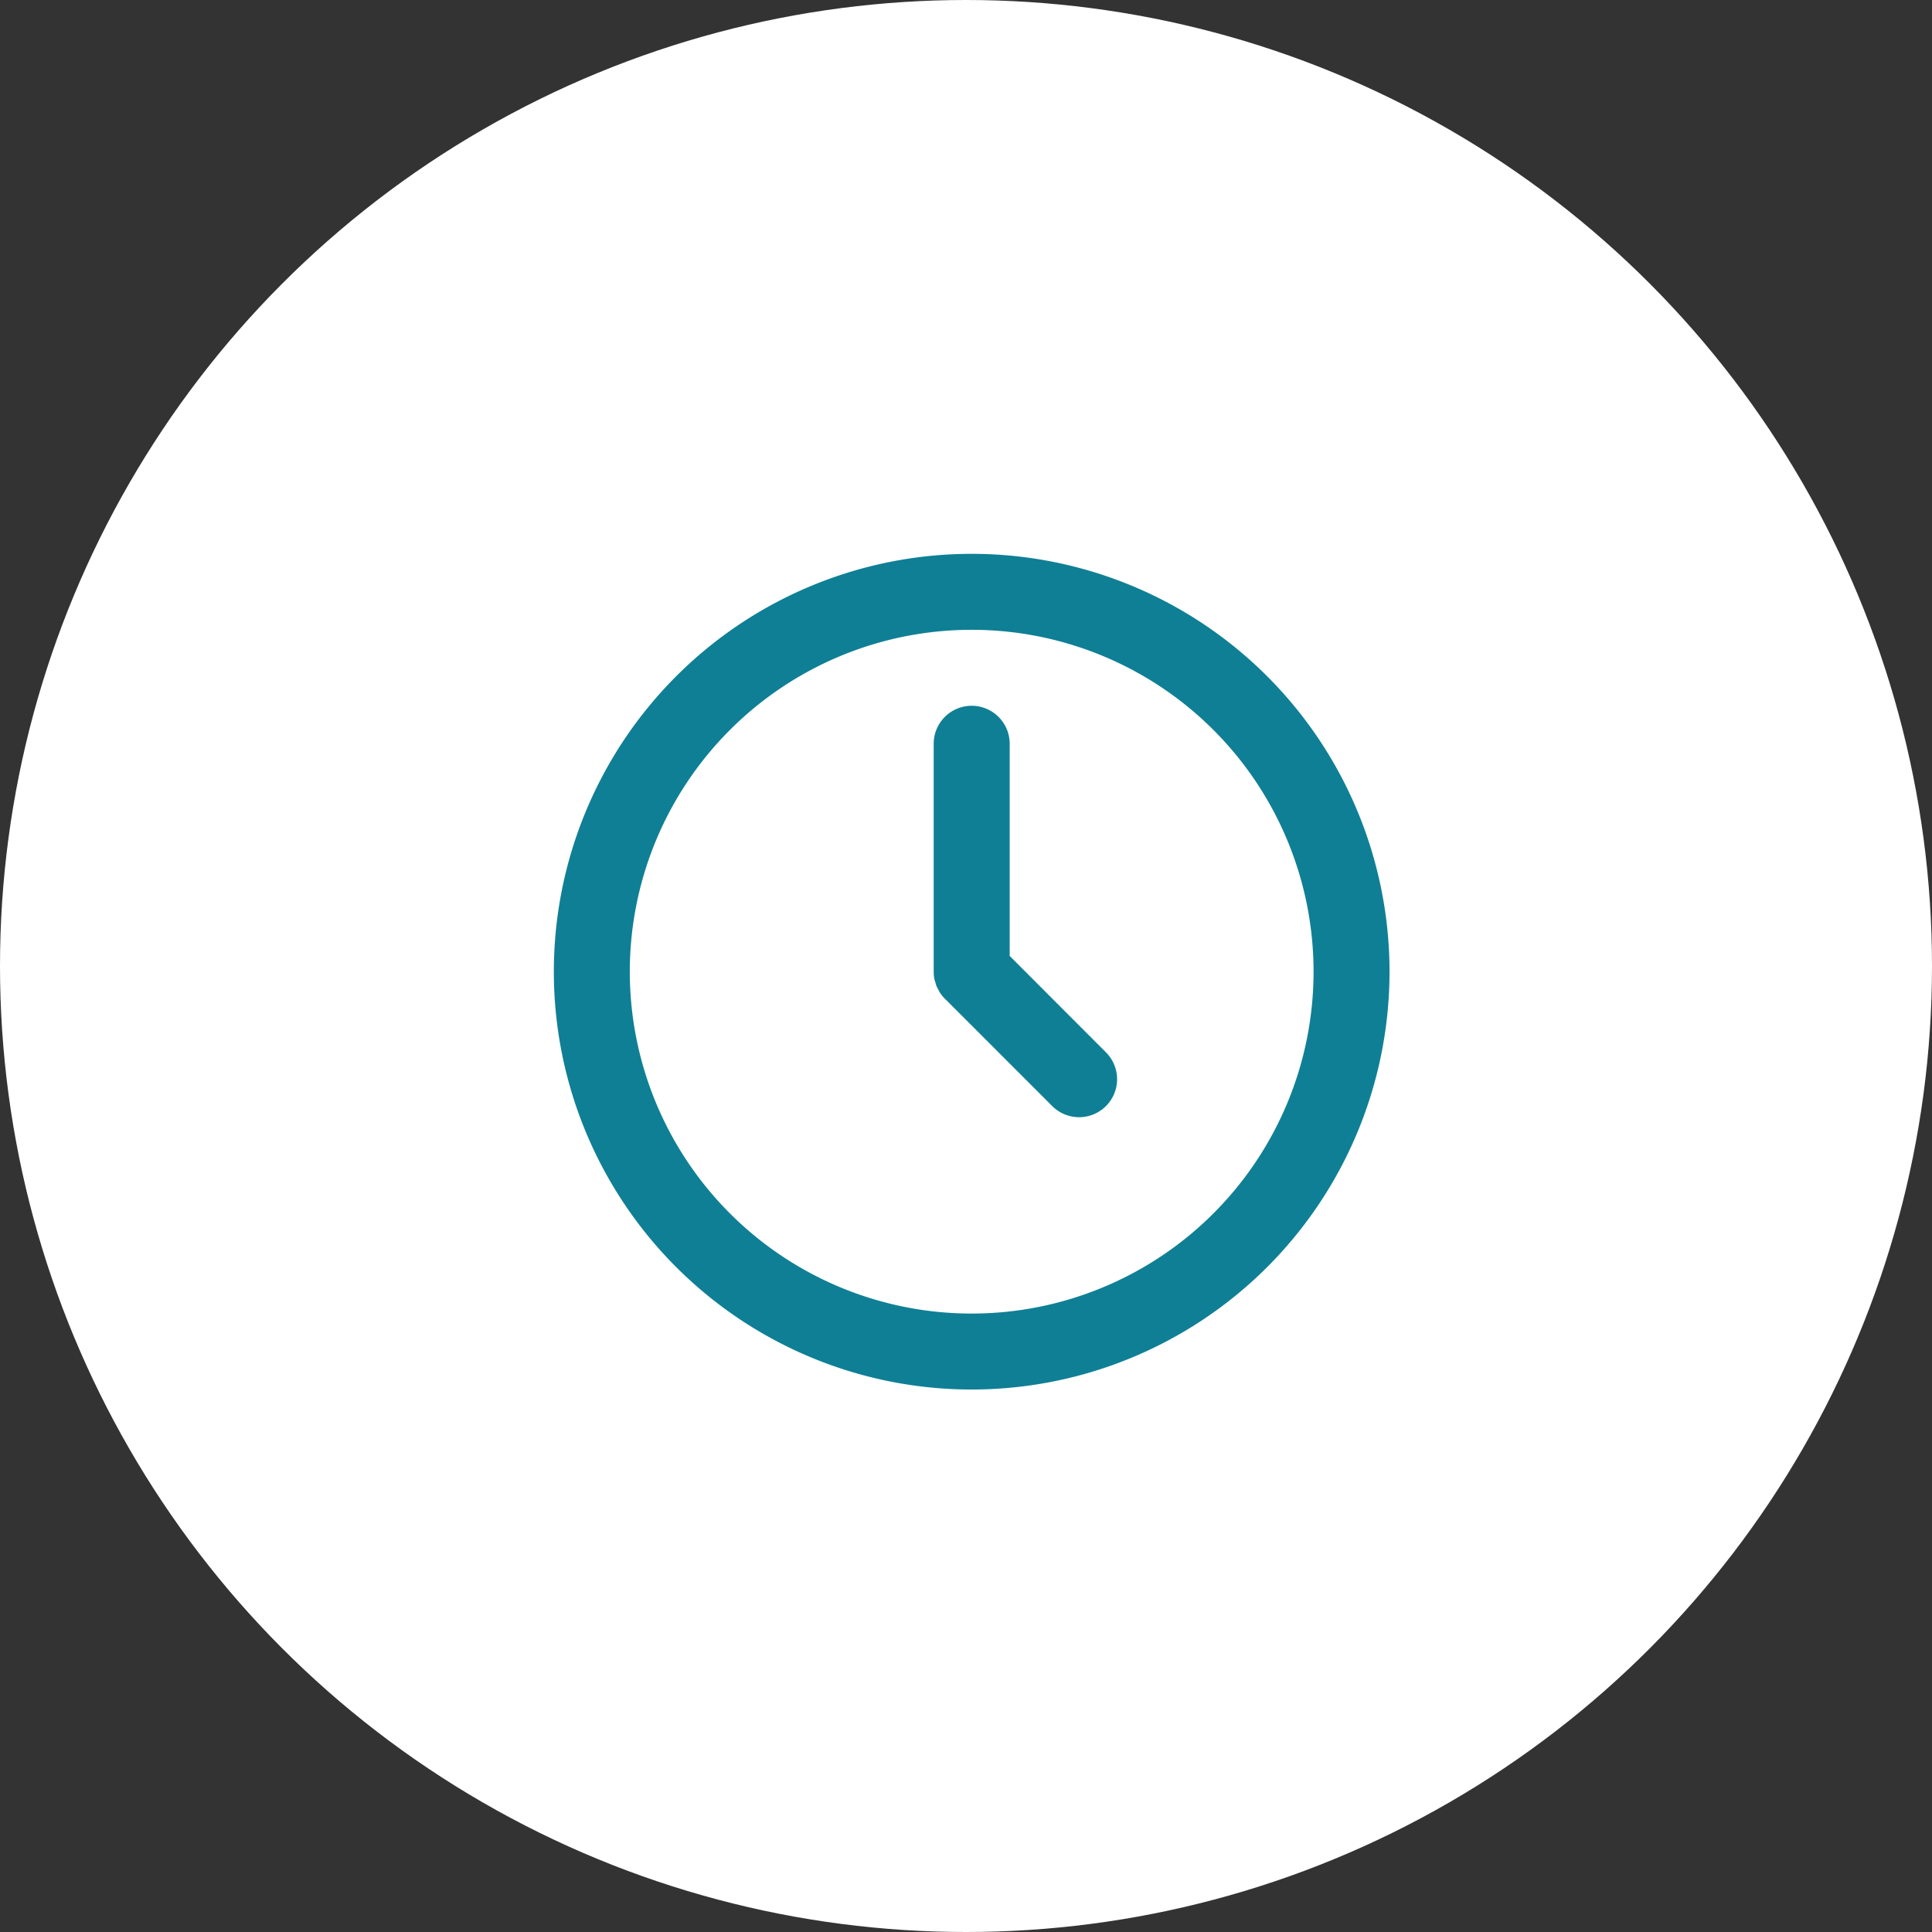
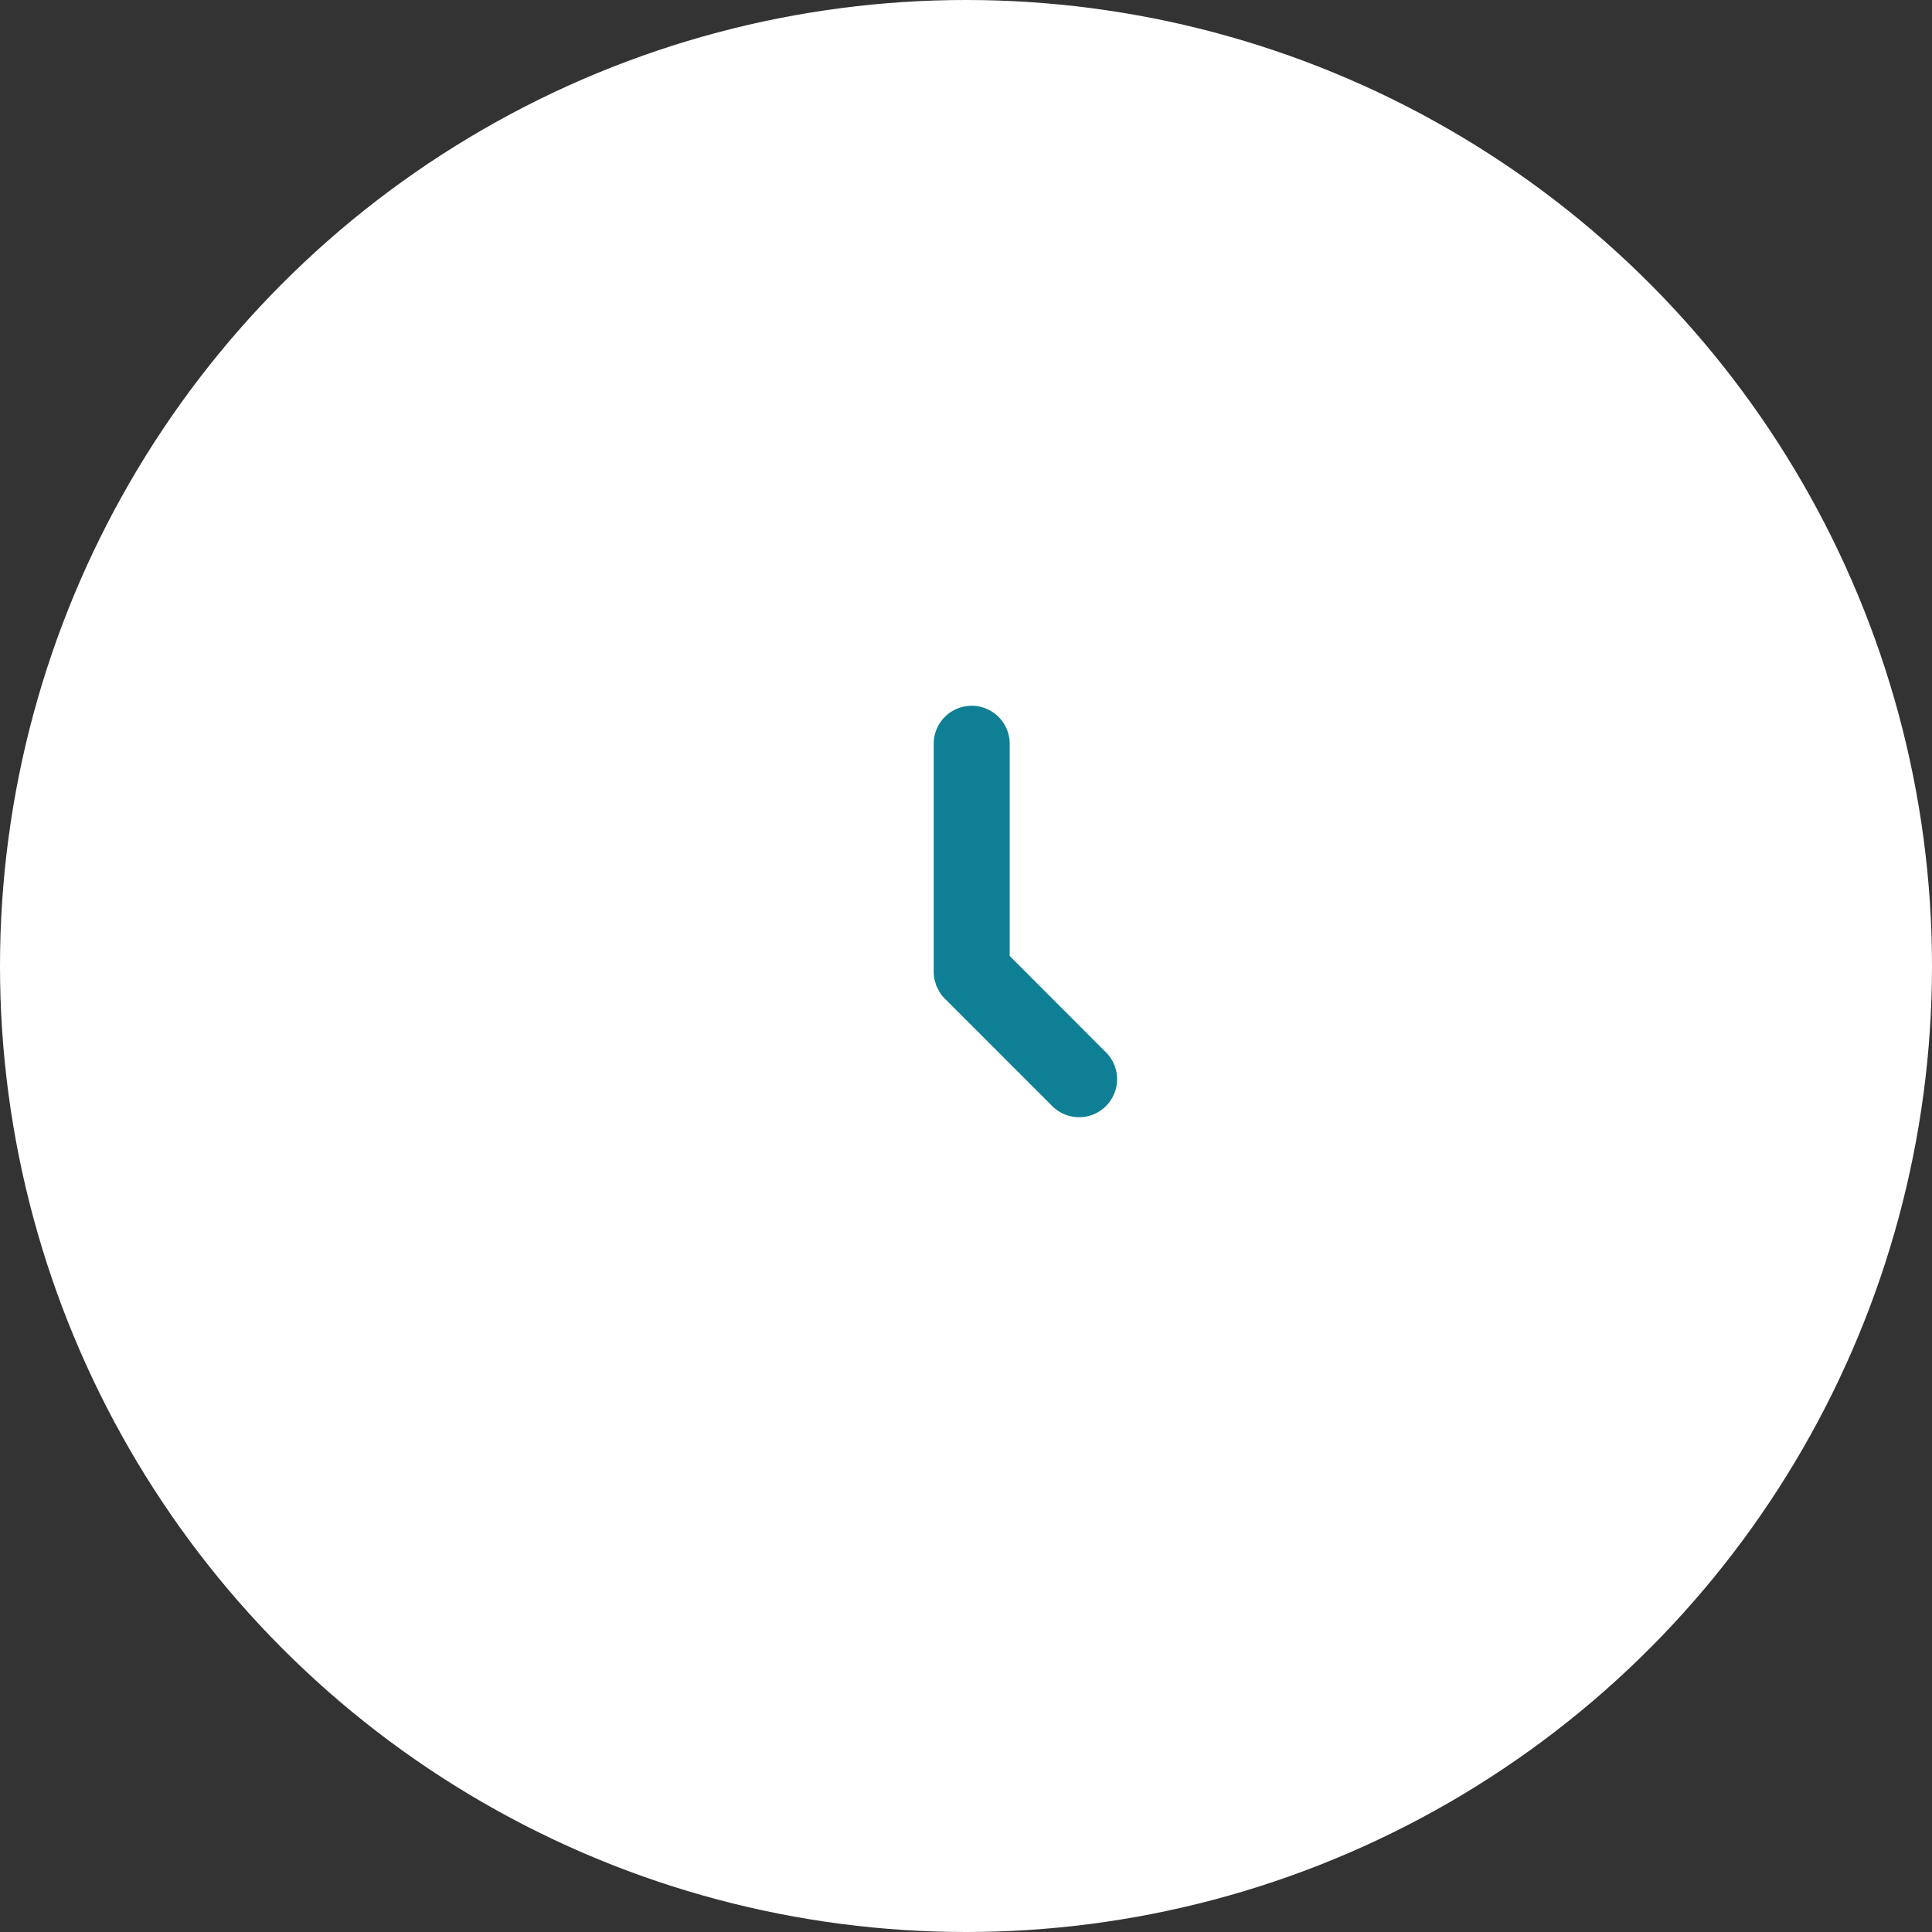
<svg xmlns="http://www.w3.org/2000/svg" width="150" height="150" viewBox="0 0 150 150">
  <rect x="0" y="0" width="150" height="150" fill="#333333" stroke="none" />
  <g id="Icon_Wachttijden" transform="translate(-277 -1274)">
    <g id="Group_1068" data-name="Group 1068" transform="translate(-10 327)">
      <circle id="Ellipse_36" data-name="Ellipse 36" cx="75" cy="75" r="75" transform="translate(287 947)" fill="#fff" />
    </g>
    <g id="if_clock_226587" transform="translate(316 1313)">
-       <path id="Path_2206" data-name="Path 2206" d="M36.441,4A32.441,32.441,0,1,0,68.882,36.441,32.442,32.442,0,0,0,36.441,4Zm0,58.984A26.543,26.543,0,1,1,62.984,36.441,26.543,26.543,0,0,1,36.441,62.984Z" fill="#0f7f95" />
      <path id="Path_2207" data-name="Path 2207" d="M49.9,39.423V22.949a2.949,2.949,0,1,0-5.9,0v17.7c0,.007,0,.013,0,.02a2.886,2.886,0,0,0,.056.557c.018.091.051.173.077.261a2.944,2.944,0,0,0,.09.291,3.028,3.028,0,0,0,.153.291c.04.074.072.147.118.217a2.872,2.872,0,0,0,.369.452l8.34,8.34a2.949,2.949,0,0,0,4.172-4.17Z" transform="translate(-10.508 -4.203)" fill="#0f7f95" />
    </g>
  </g>
</svg>